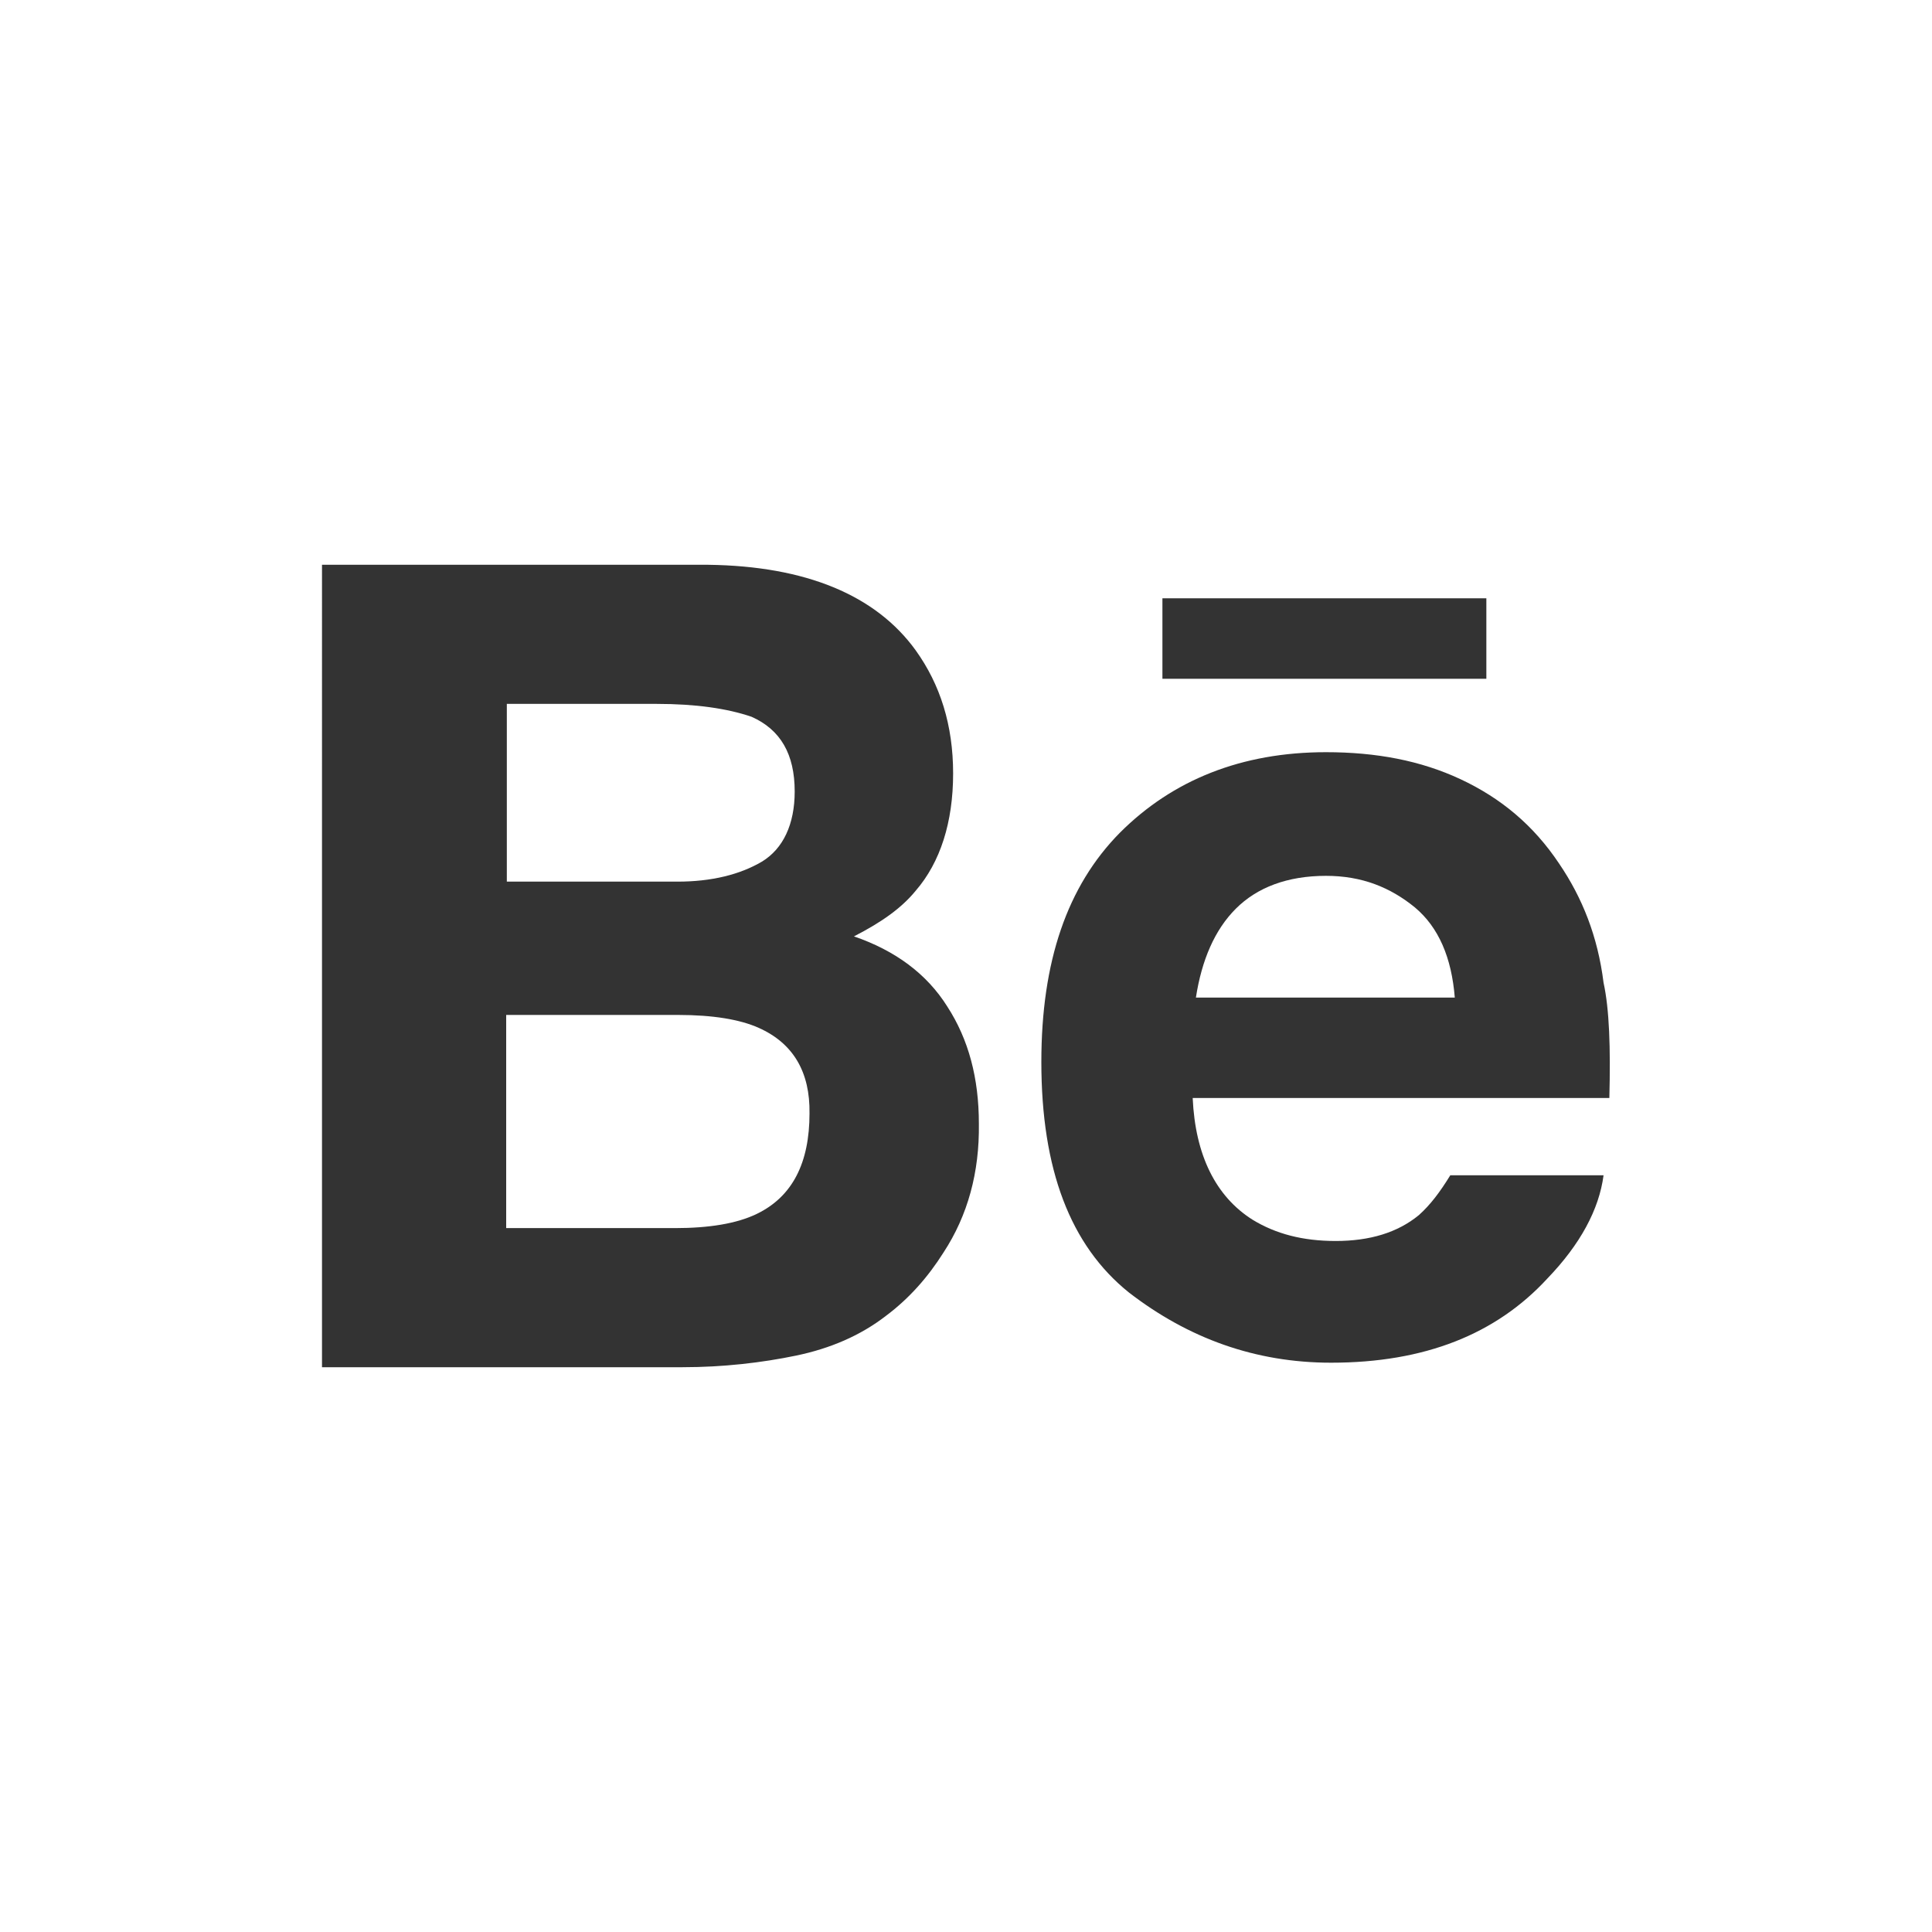
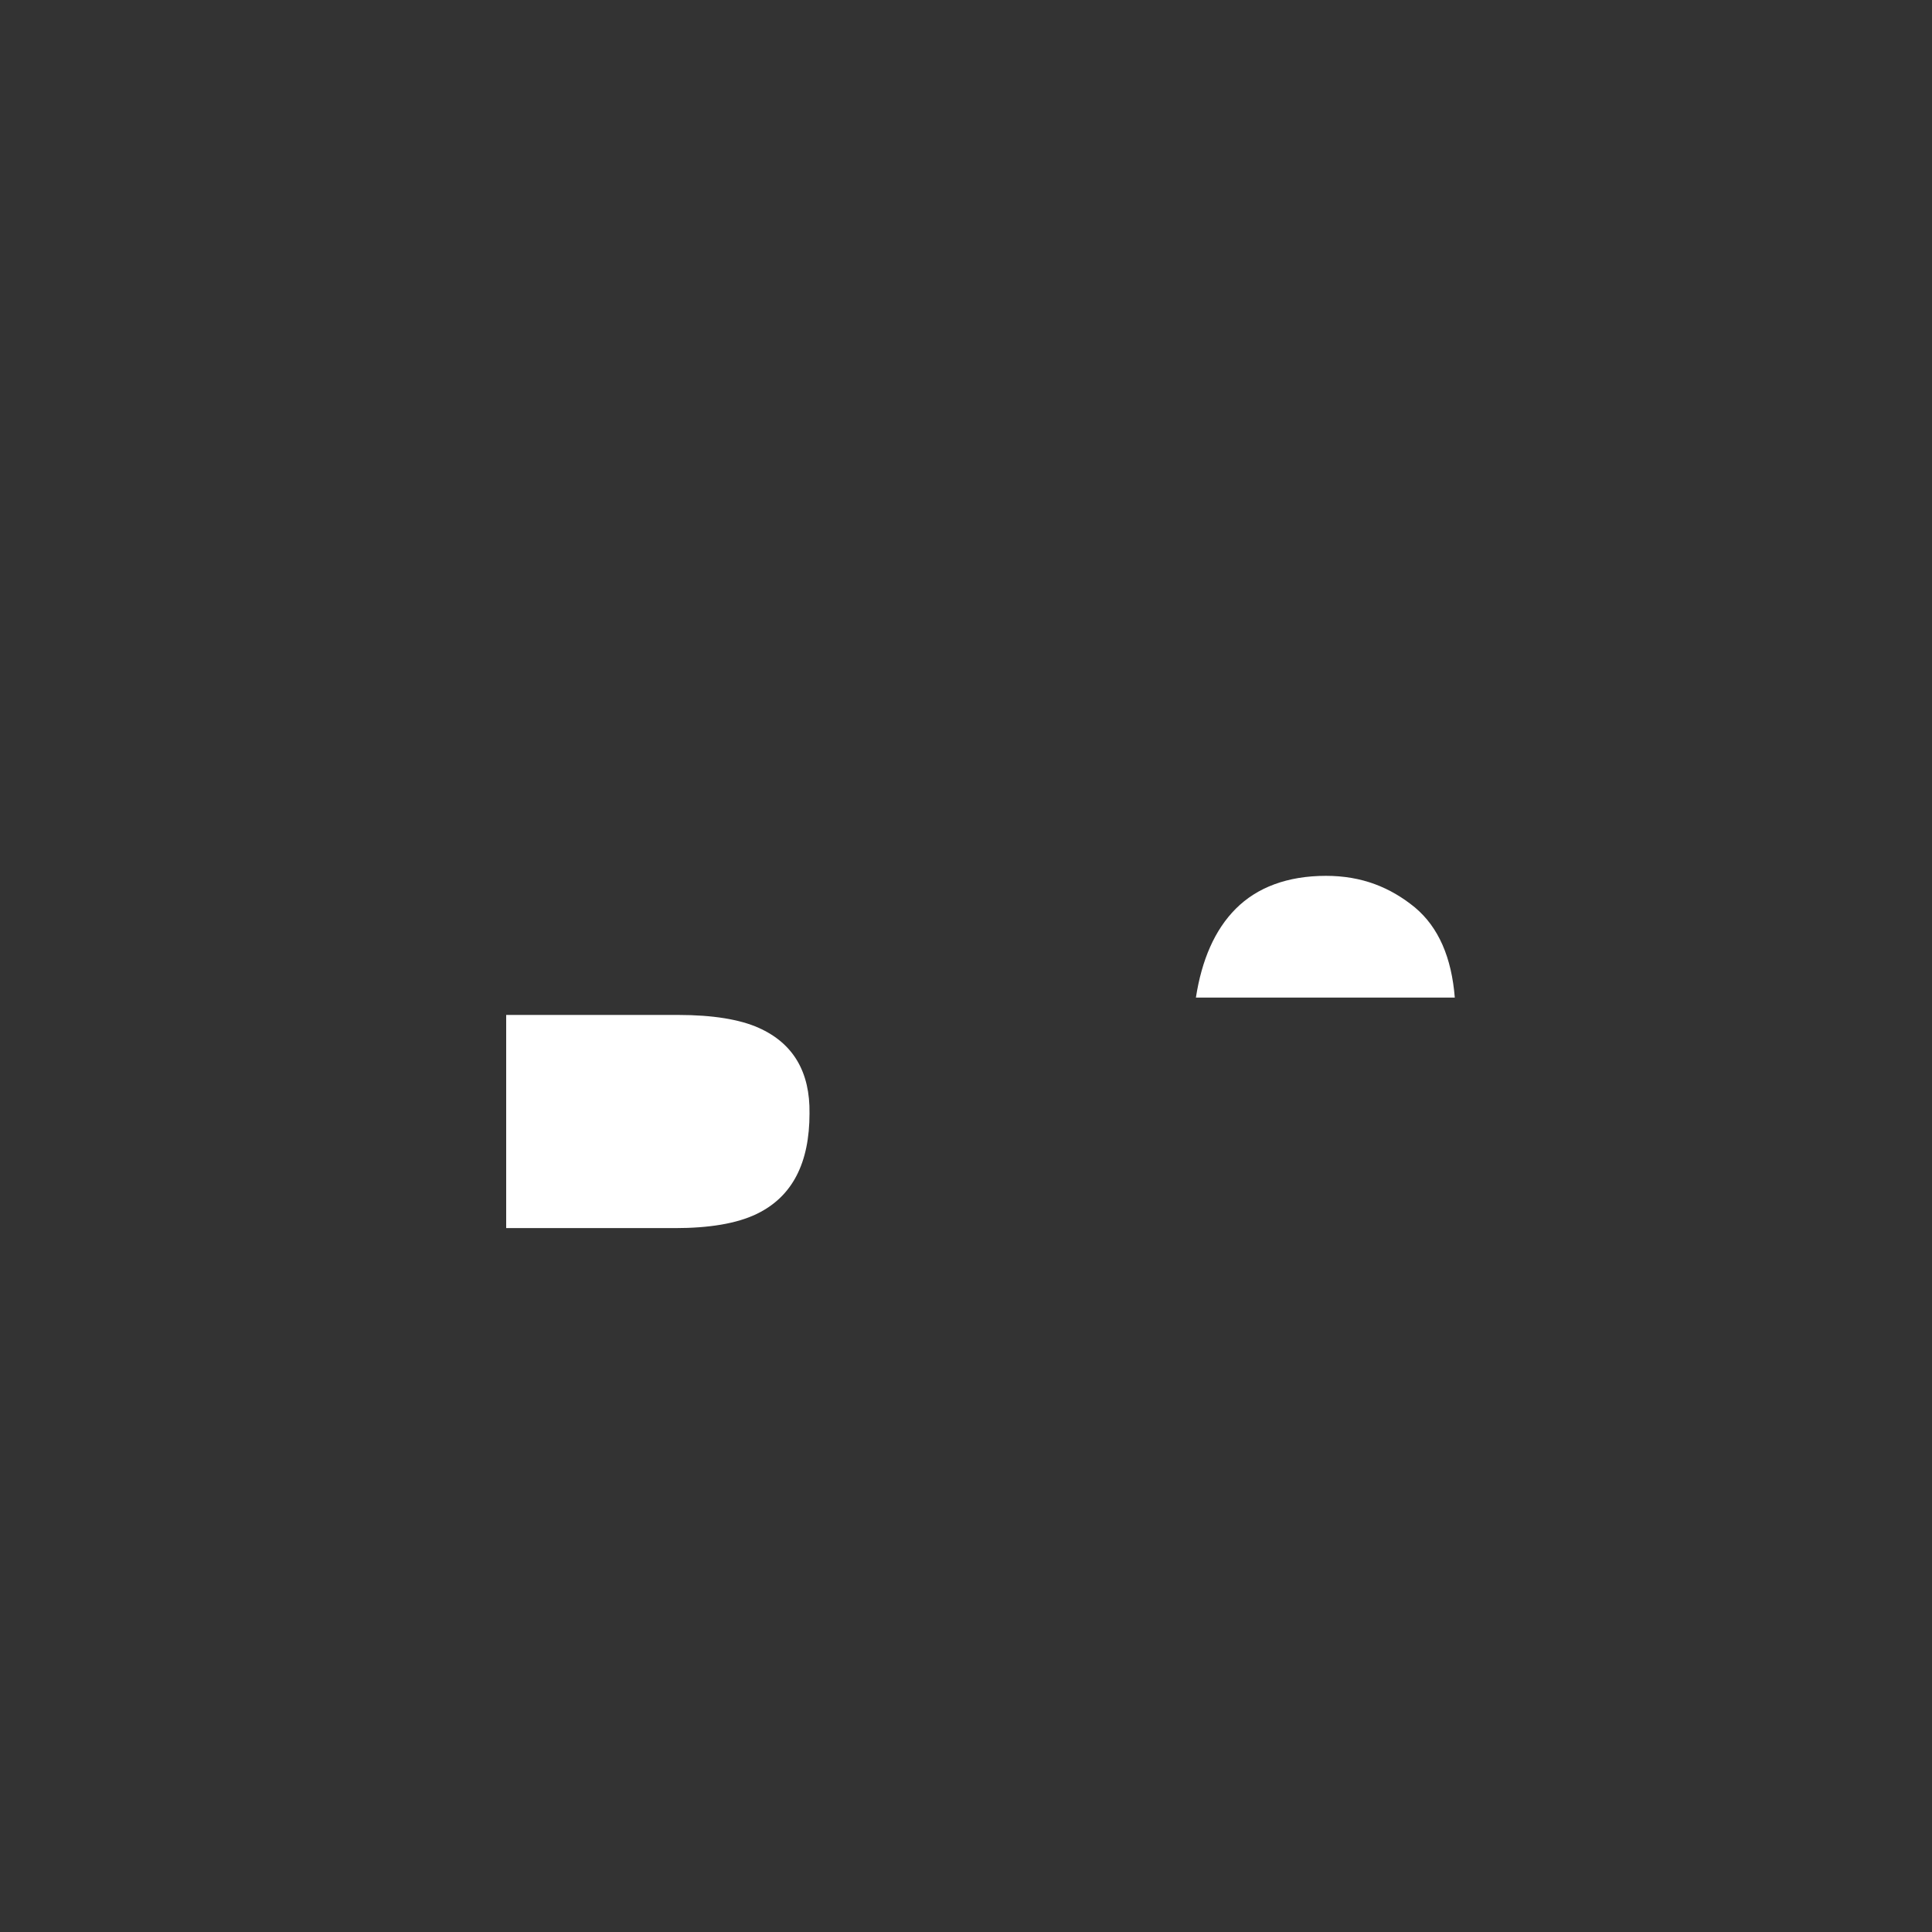
<svg xmlns="http://www.w3.org/2000/svg" version="1.1" id="Icons" x="0px" y="0px" viewBox="143 -41 300 300" enable-background="new 143 -41 300 300" xml:space="preserve">
  <rect x="143" y="-41" width="300" height="300" fill="#333333" stroke="none" />
  <g>
    <path fill="#FFFFFF" d="M362.7,99.9c-3.8-3.1-8.2-4.9-13.8-4.9c-6,0-10.7,1.8-14,5.1c-3.3,3.3-5.3,8-6.2,13.8h40.2   C368.4,107.7,366.4,103,362.7,99.9z" />
    <path fill="#FFFFFF" d="M260.8,118.6c-2.9-1.3-7.1-2-12.5-2h-26.7v33.1h26.2c5.3,0,9.6-0.7,12.7-2.2c5.6-2.7,8.2-8,8.2-15.6   C268.8,125.5,266.2,121,260.8,118.6z" />
-     <path fill="#FFFFFF" d="M261.3,92.8c3.3-2,5.1-5.8,5.1-10.9c0-5.8-2.2-9.6-6.7-11.6c-3.8-1.3-8.7-2-14.7-2h-23.3v27.6h26.5   C253.5,95.9,257.9,94.8,261.3,92.8z" />
-     <path fill="#FFFFFF" d="M143-41v300h300V-41H143z M323.5,51.9h50.3v12.5h-50.3V51.9z M289.5,153.5c-2.4,3.8-5.3,7.1-8.9,9.8   c-4,3.1-8.7,5.1-14,6.2c-5.3,1.1-11.3,1.8-17.6,1.8h-56V46.7h60c15.1,0.2,26,4.7,32.2,13.3c3.8,5.3,5.8,11.6,5.8,19.1   c0,7.6-2,13.8-5.8,18.2c-2.2,2.7-5.3,4.9-9.6,7.1c6.4,2.2,11.3,5.8,14.5,10.9c3.3,5.1,4.9,11.1,4.9,18.2   C295.1,141,293.3,147.7,289.5,153.5z M392.9,129.5h-64.7c0.4,8.9,3.6,15.3,9.3,18.9c3.6,2.2,7.8,3.3,12.9,3.3c5.3,0,9.6-1.3,12.9-4   c1.8-1.6,3.3-3.6,4.9-6.2H392c-0.7,5.3-3.6,10.7-8.7,16c-8,8.7-19.1,13.1-33.6,13.1c-11.8,0-22.2-3.8-31.4-10.9   c-9.1-7.3-13.6-19.1-13.6-35.8c0-15.6,4-27.3,12.2-35.6c8.2-8.2,18.9-12.5,32-12.5c7.8,0,14.7,1.3,20.9,4.2   c6.2,2.9,11.3,7.1,15.3,13.1c3.6,5.3,6,11.3,6.9,18.5C392.9,115.7,393.1,121.7,392.9,129.5z" />
  </g>
</svg>